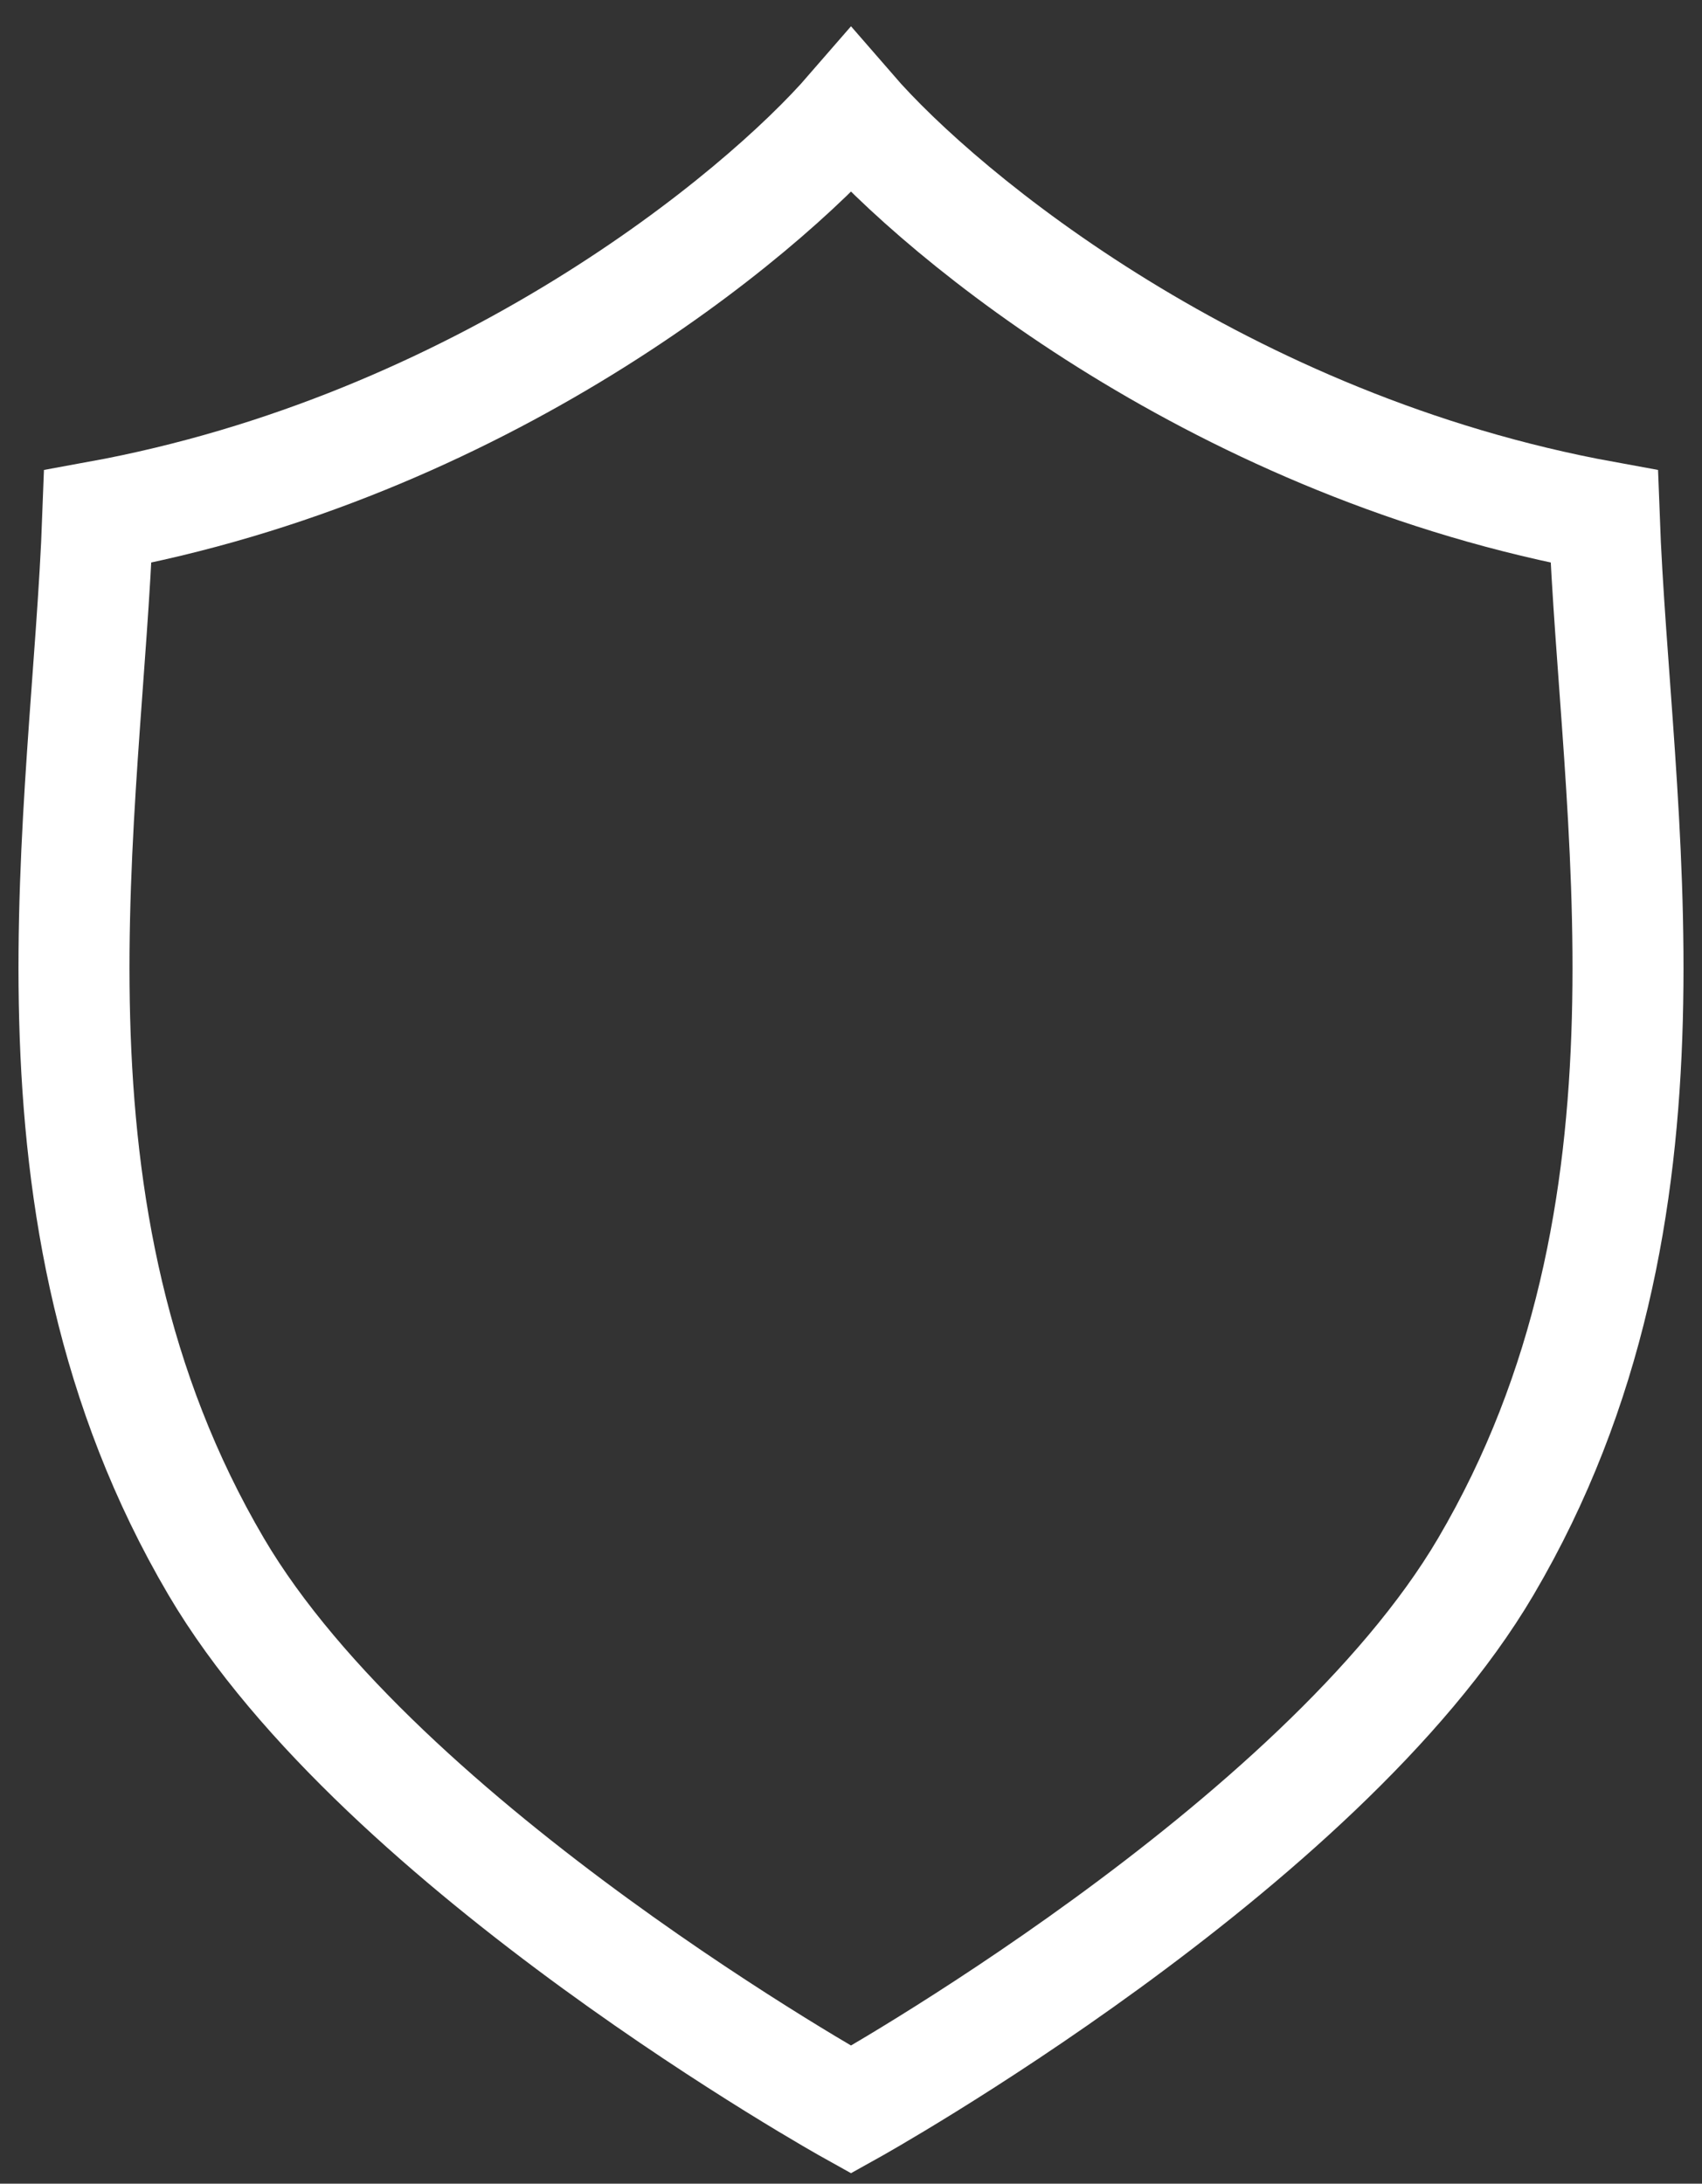
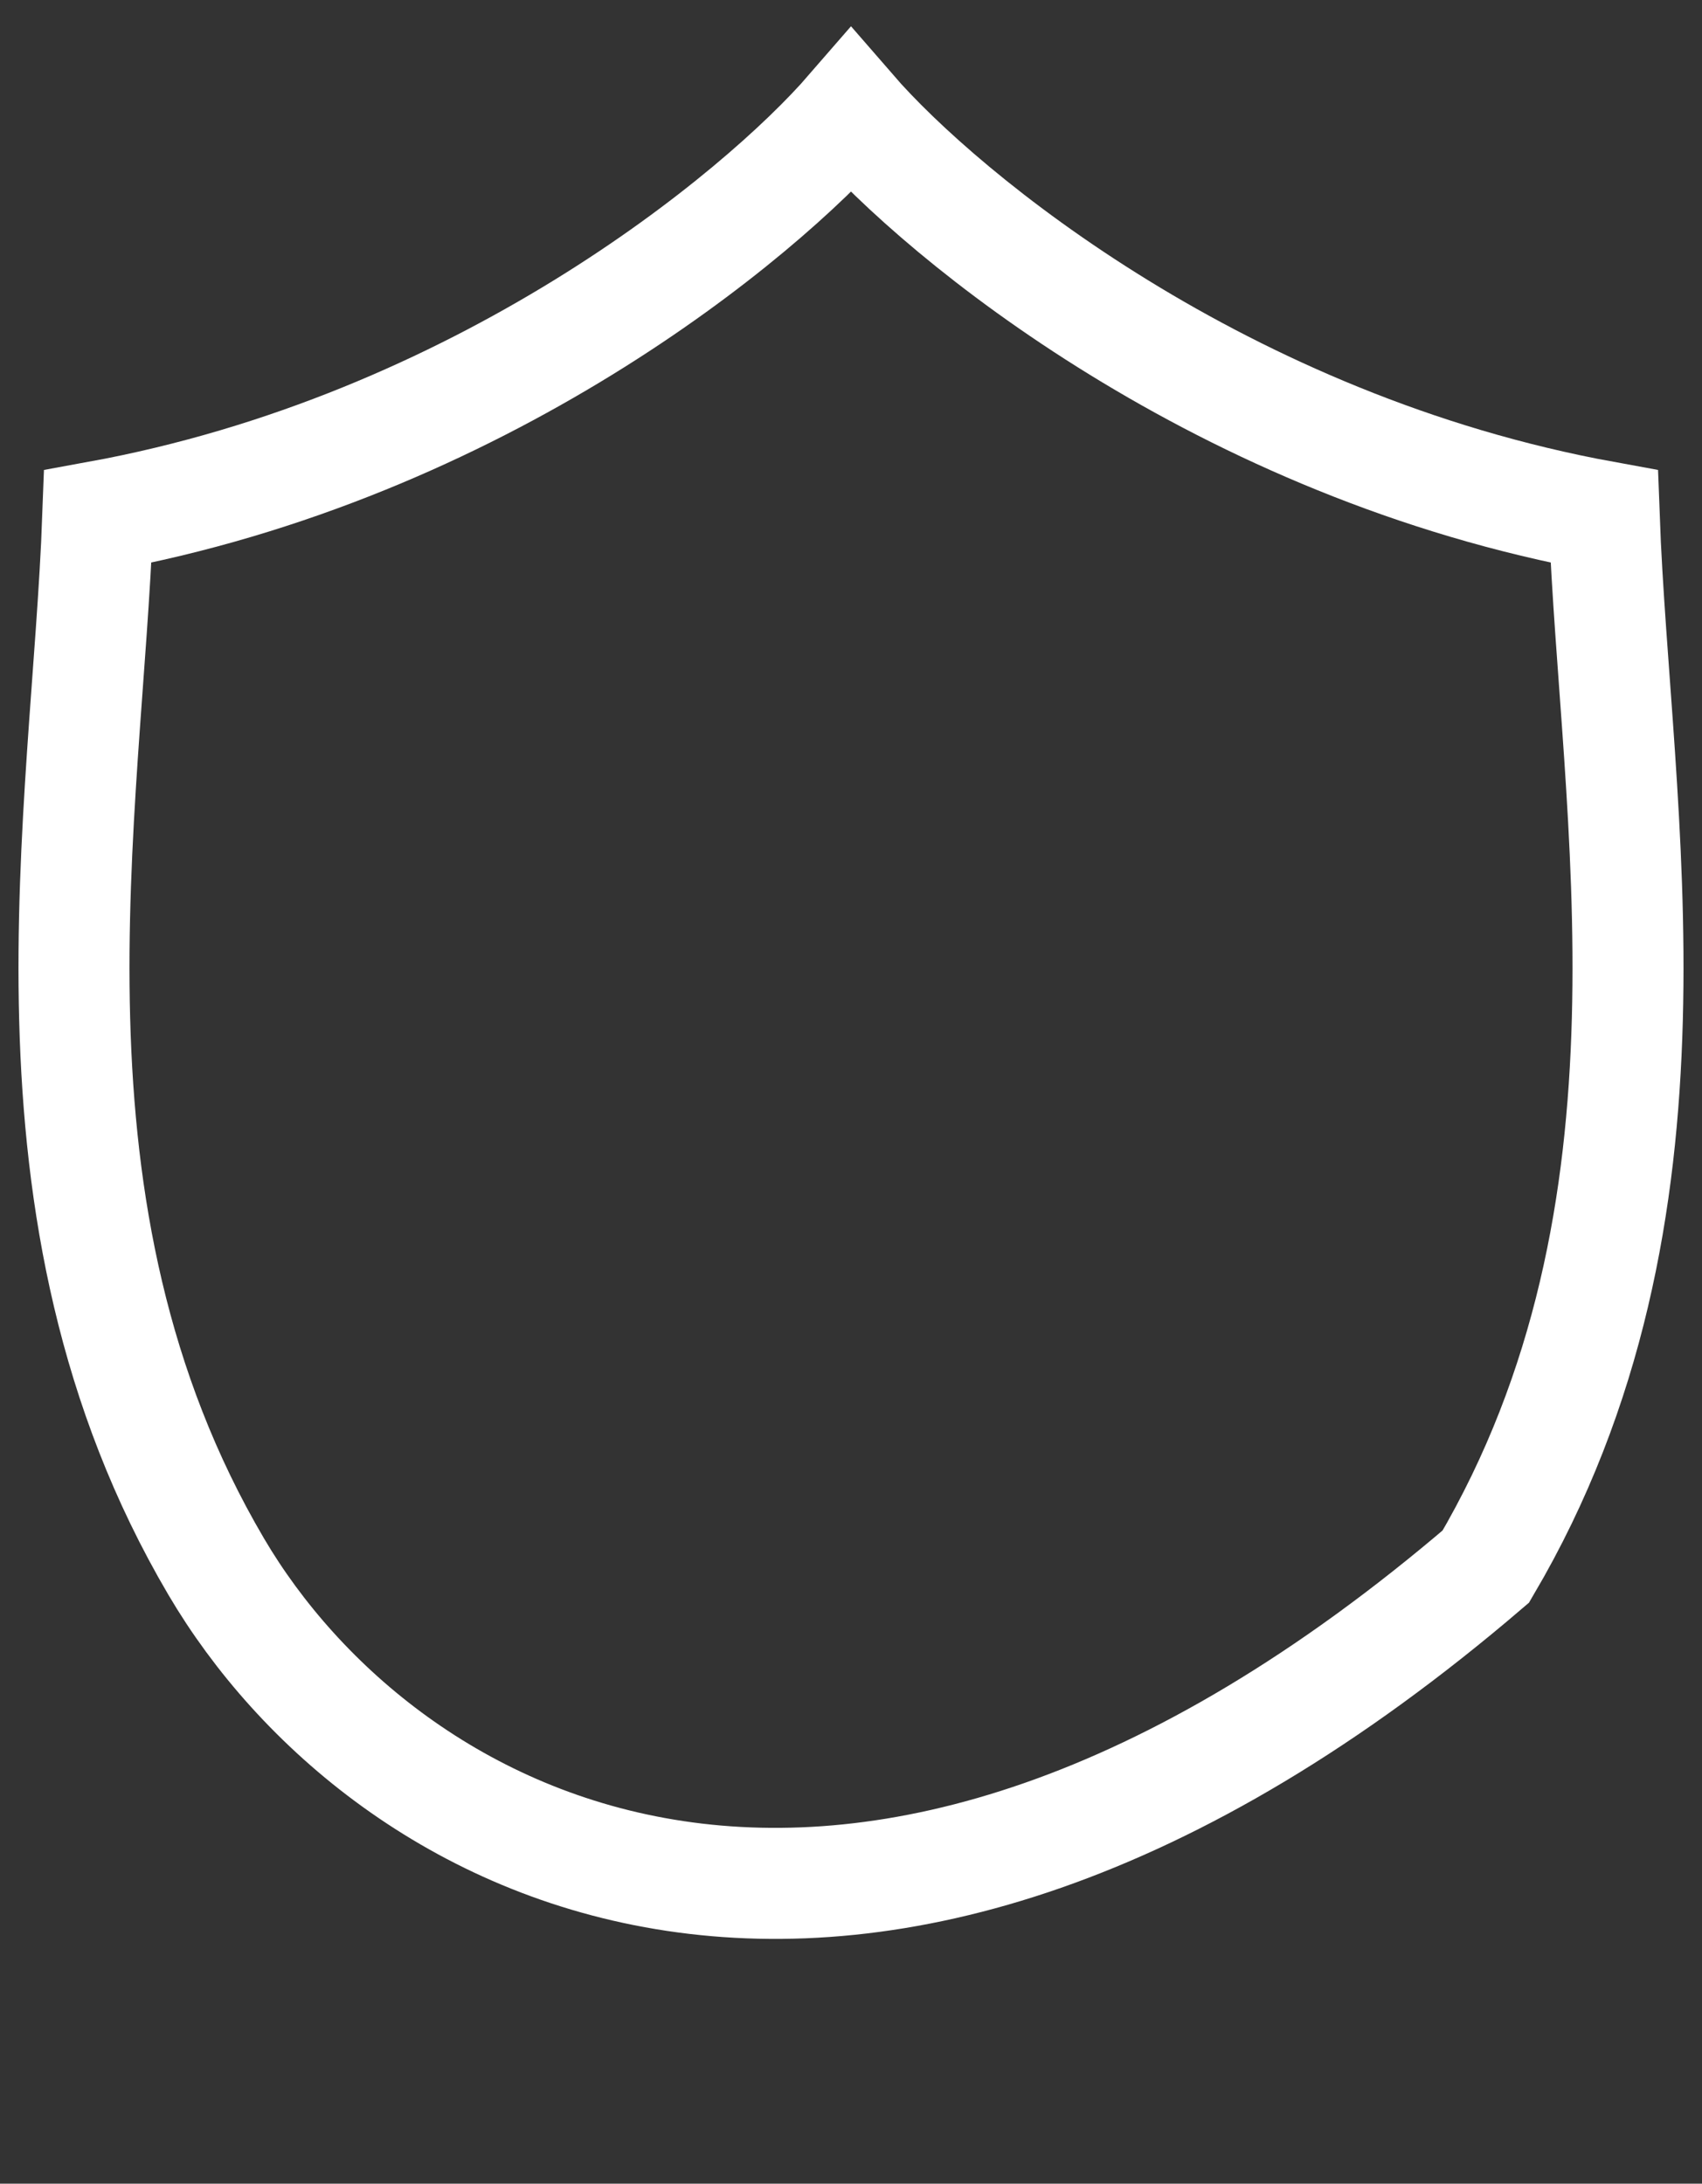
<svg xmlns="http://www.w3.org/2000/svg" width="46" height="59" viewBox="0 0 46 59" fill="none">
  <rect x="0" y="0" width="46" height="59" fill="#333333" stroke="none" />
-   <path d="M2.643 13.957C12.957 12.078 20.512 5.87 23 3C25.488 5.87 33.043 12.078 43.357 13.957C43.648 21.946 45.799 32.738 40.158 42.326C35.674 49.948 23 57 23 57C23 57 10.326 49.948 5.842 42.326C0.201 32.738 2.352 21.946 2.643 13.957Z" stroke="white" stroke-width="3" />
+   <path d="M2.643 13.957C12.957 12.078 20.512 5.87 23 3C25.488 5.87 33.043 12.078 43.357 13.957C43.648 21.946 45.799 32.738 40.158 42.326C23 57 10.326 49.948 5.842 42.326C0.201 32.738 2.352 21.946 2.643 13.957Z" stroke="white" stroke-width="3" />
</svg>